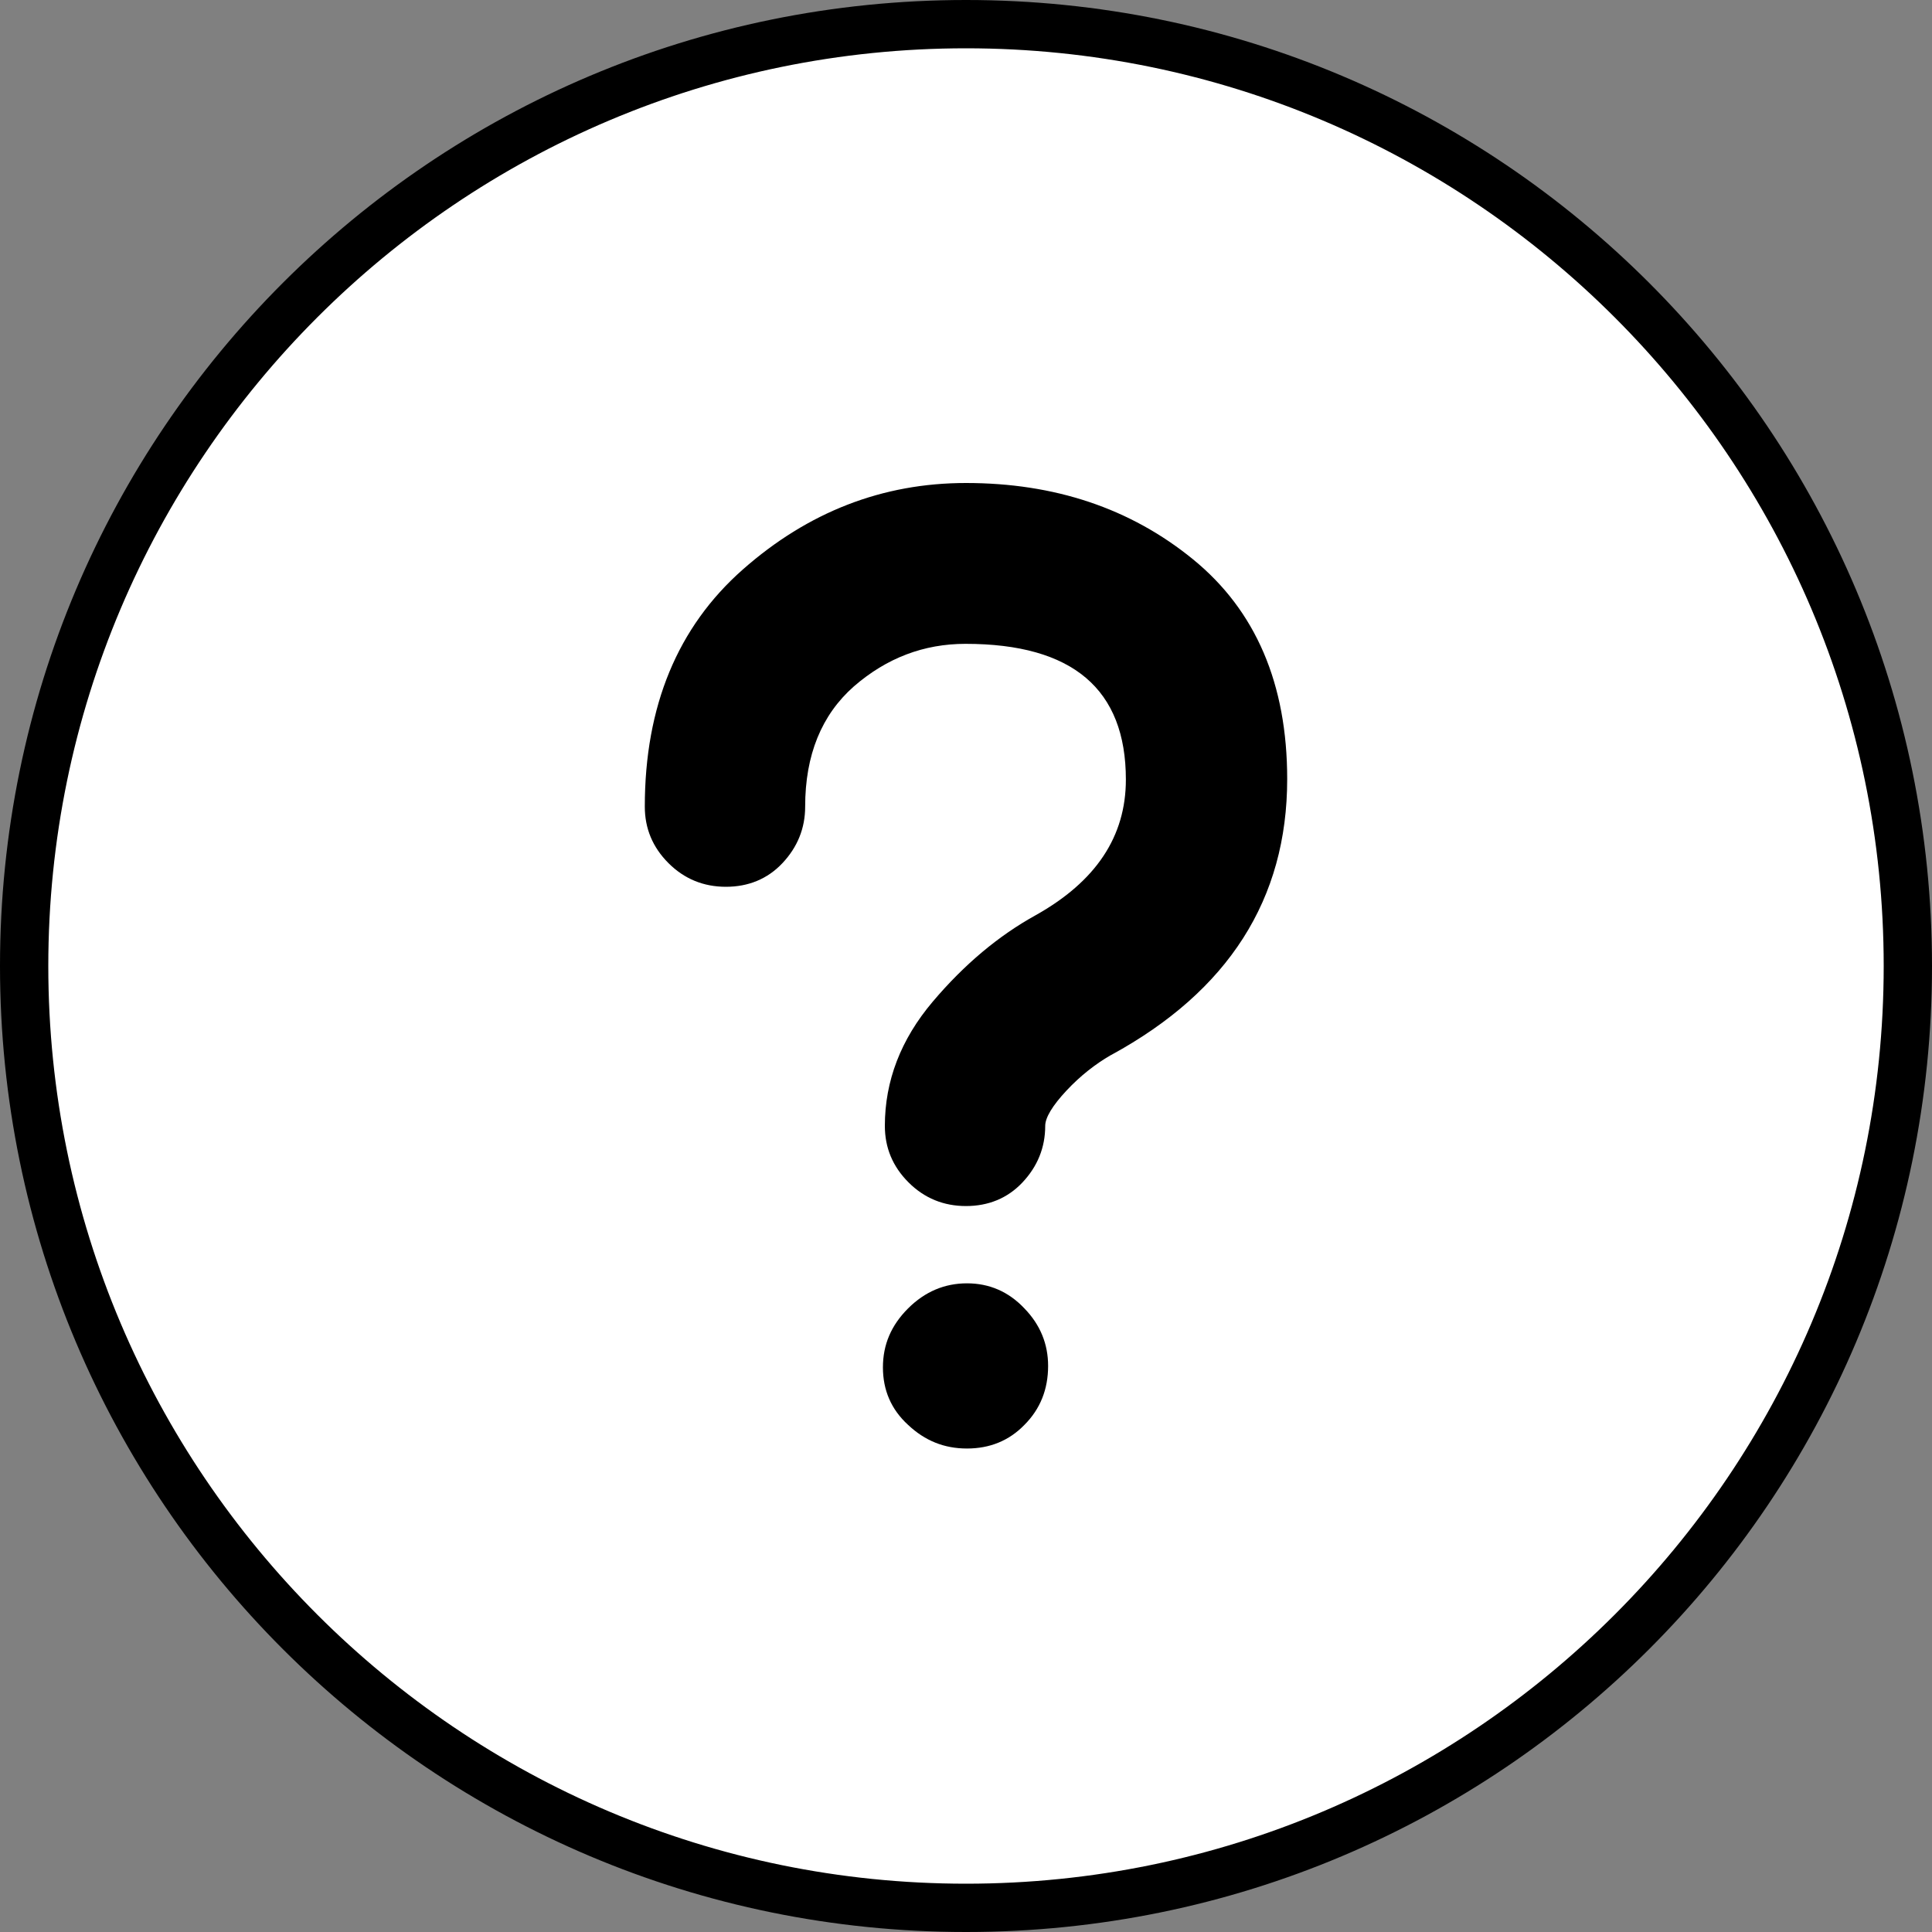
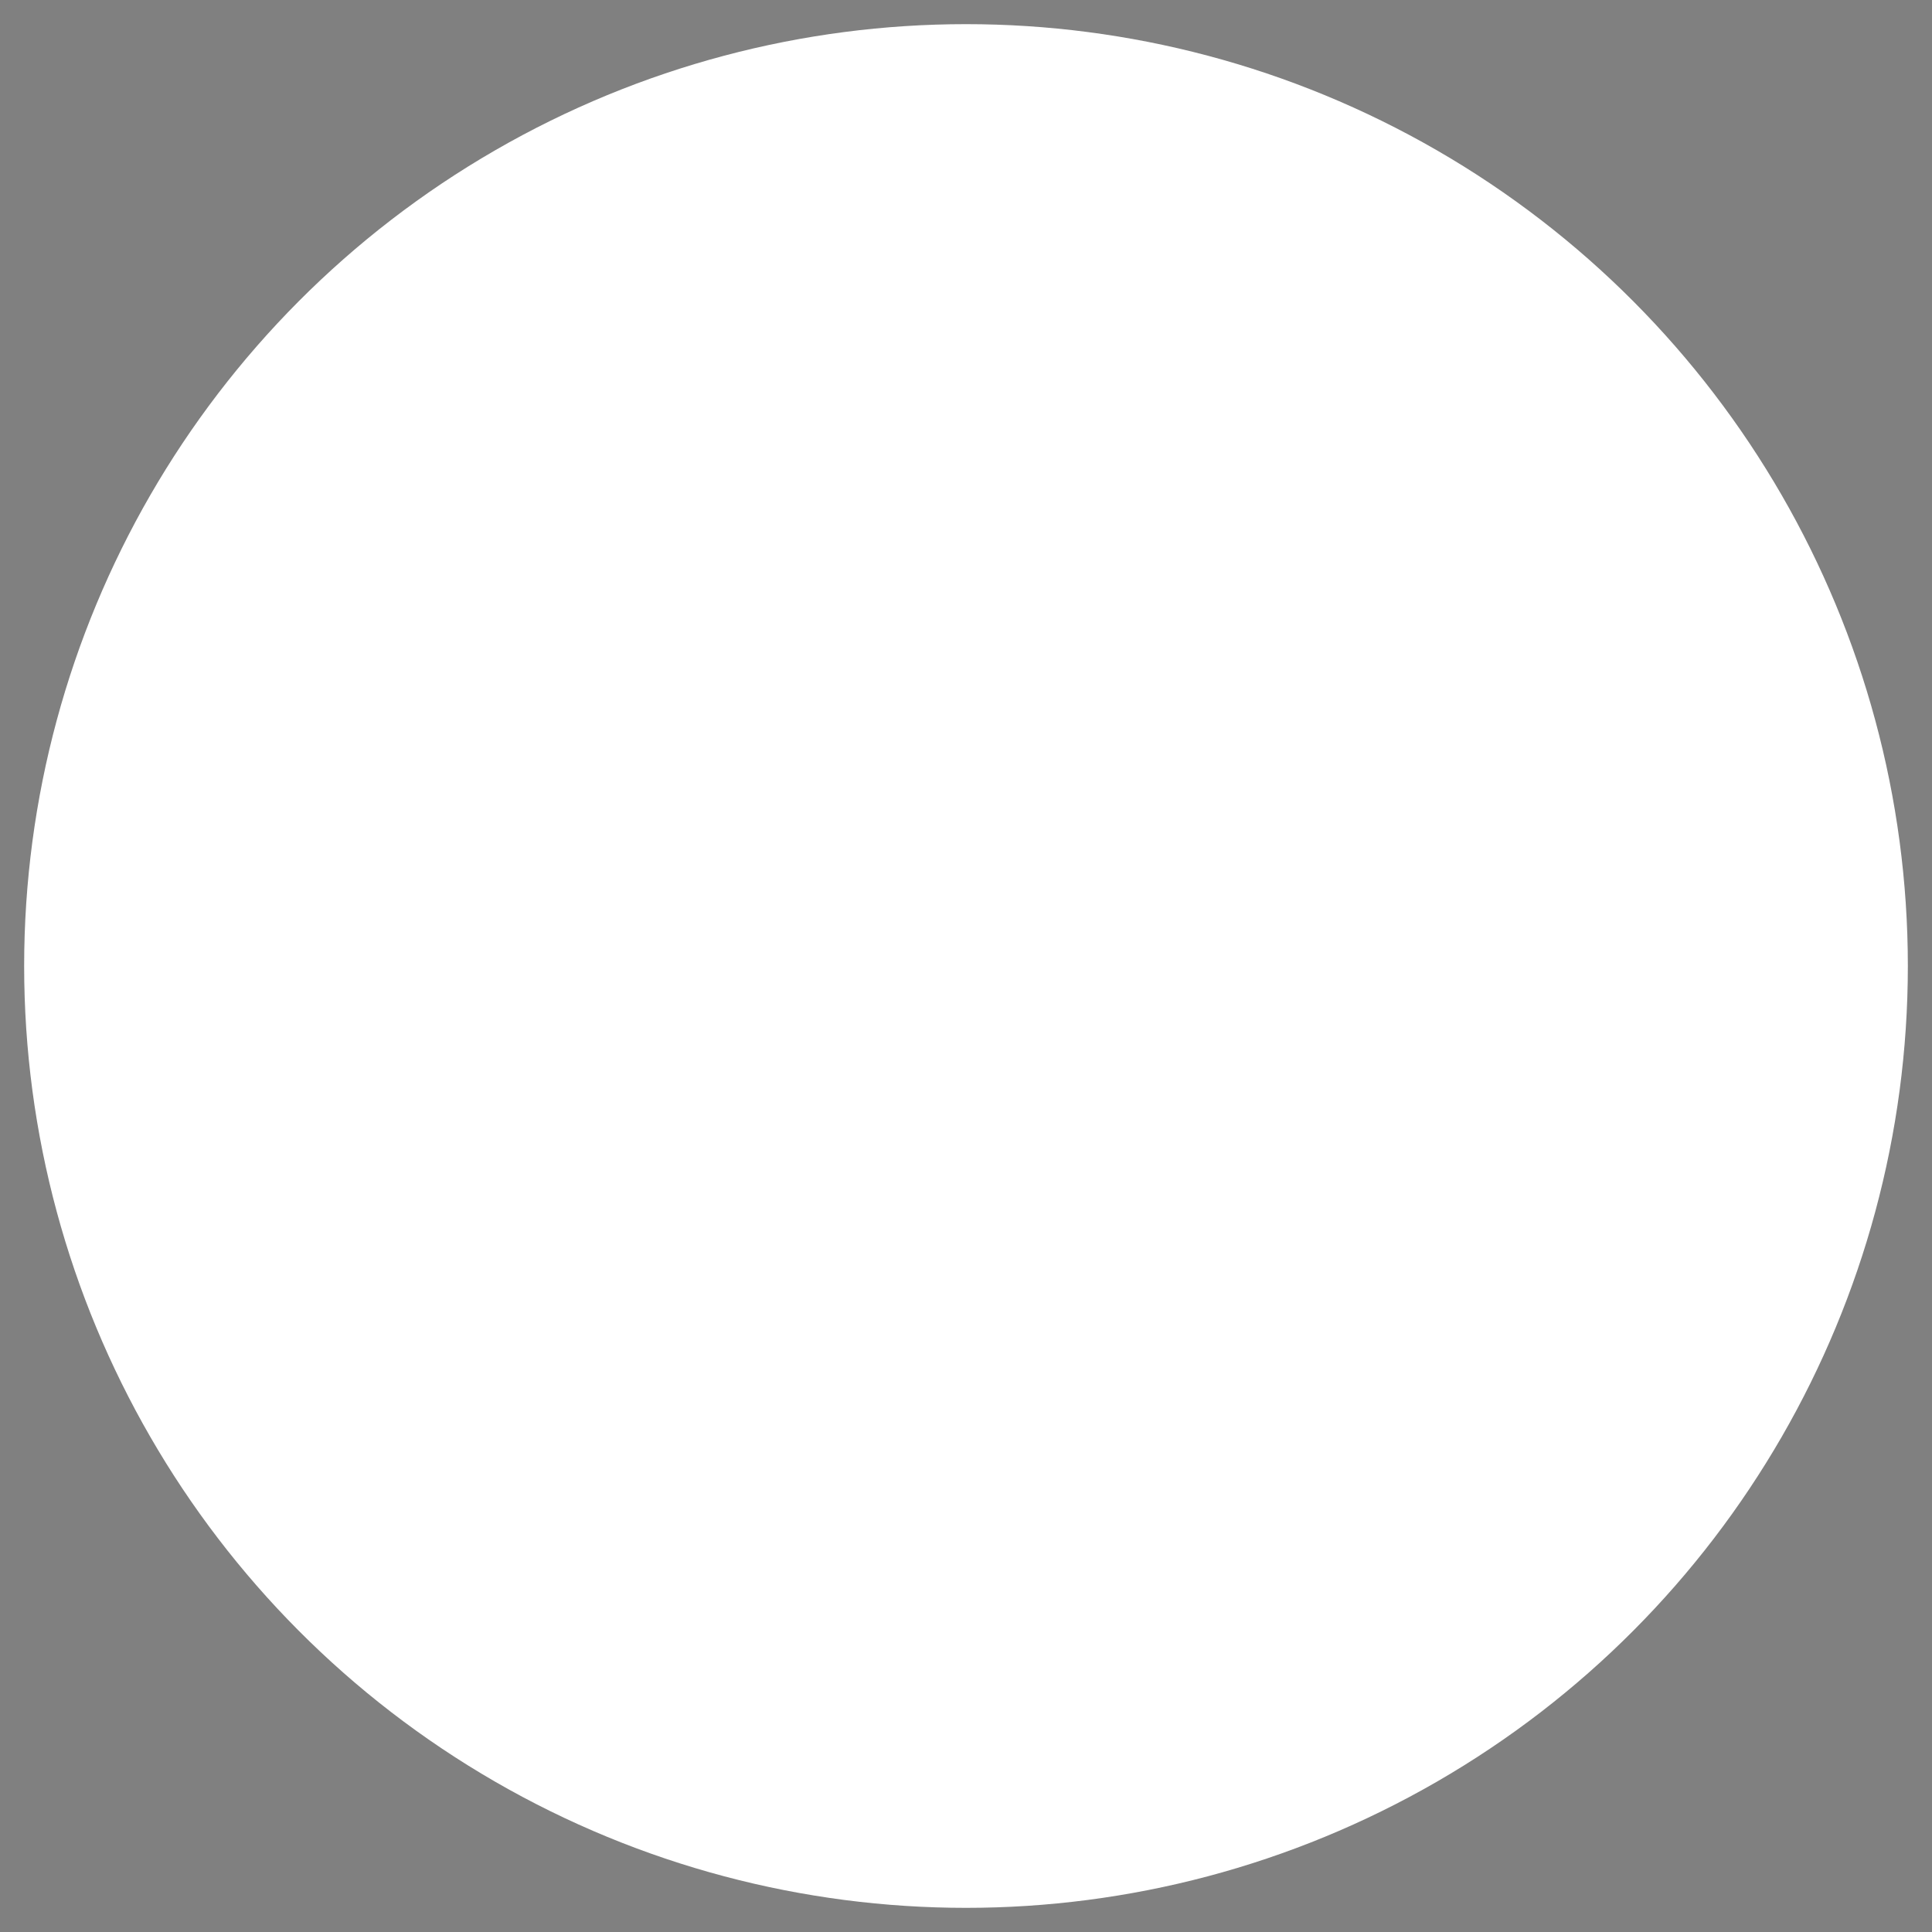
<svg xmlns="http://www.w3.org/2000/svg" id="Layer_2" data-name="Layer 2" viewBox="0 0 40 40">
  <rect x="0" y="0" width="40" height="40" fill="#808080" stroke="none" />
  <defs>
    <style>.cls-1{stroke-width:0}</style>
  </defs>
  <g id="contents">
    <g>
      <g>
        <circle cx="20" cy="20" r="19.5" fill="#fff" stroke-width="0" />
-         <path class="cls-1" d="M20 1c10.48 0 19 8.52 19 19s-8.52 19-19 19S1 30.48 1 20 9.52 1 20 1m0-1C8.95 0 0 8.95 0 20s8.95 20 20 20 20-8.95 20-20S31.05 0 20 0z" />
      </g>
-       <path class="cls-1" d="M23.01 21.84c2.42-1.32 3.64-3.22 3.64-5.71 0-1.97-.65-3.49-1.95-4.55C23.4 10.52 21.83 10 20 10c-1.73 0-3.27.6-4.62 1.79s-2.03 2.83-2.03 4.91c0 .45.16.84.49 1.17.33.33.73.49 1.19.49s.86-.16 1.17-.49c.31-.33.47-.72.47-1.17 0-1.07.34-1.9 1.01-2.49.68-.59 1.45-.88 2.31-.88 2.22 0 3.32.94 3.32 2.81 0 1.18-.62 2.11-1.87 2.81-.76.42-1.47 1.01-2.13 1.79-.66.78-.99 1.64-.99 2.57 0 .45.16.84.49 1.17.33.33.73.49 1.19.49s.86-.16 1.17-.49c.31-.33.47-.72.47-1.17 0-.17.15-.42.44-.73.29-.31.6-.55.91-.73zm-4.21 5.25c-.35.35-.52.75-.52 1.22s.17.87.52 1.19c.35.33.75.49 1.22.49s.87-.16 1.19-.49c.33-.33.49-.74.49-1.22 0-.45-.16-.85-.49-1.19-.33-.35-.73-.52-1.19-.52s-.87.17-1.22.52z" />
    </g>
  </g>
</svg>